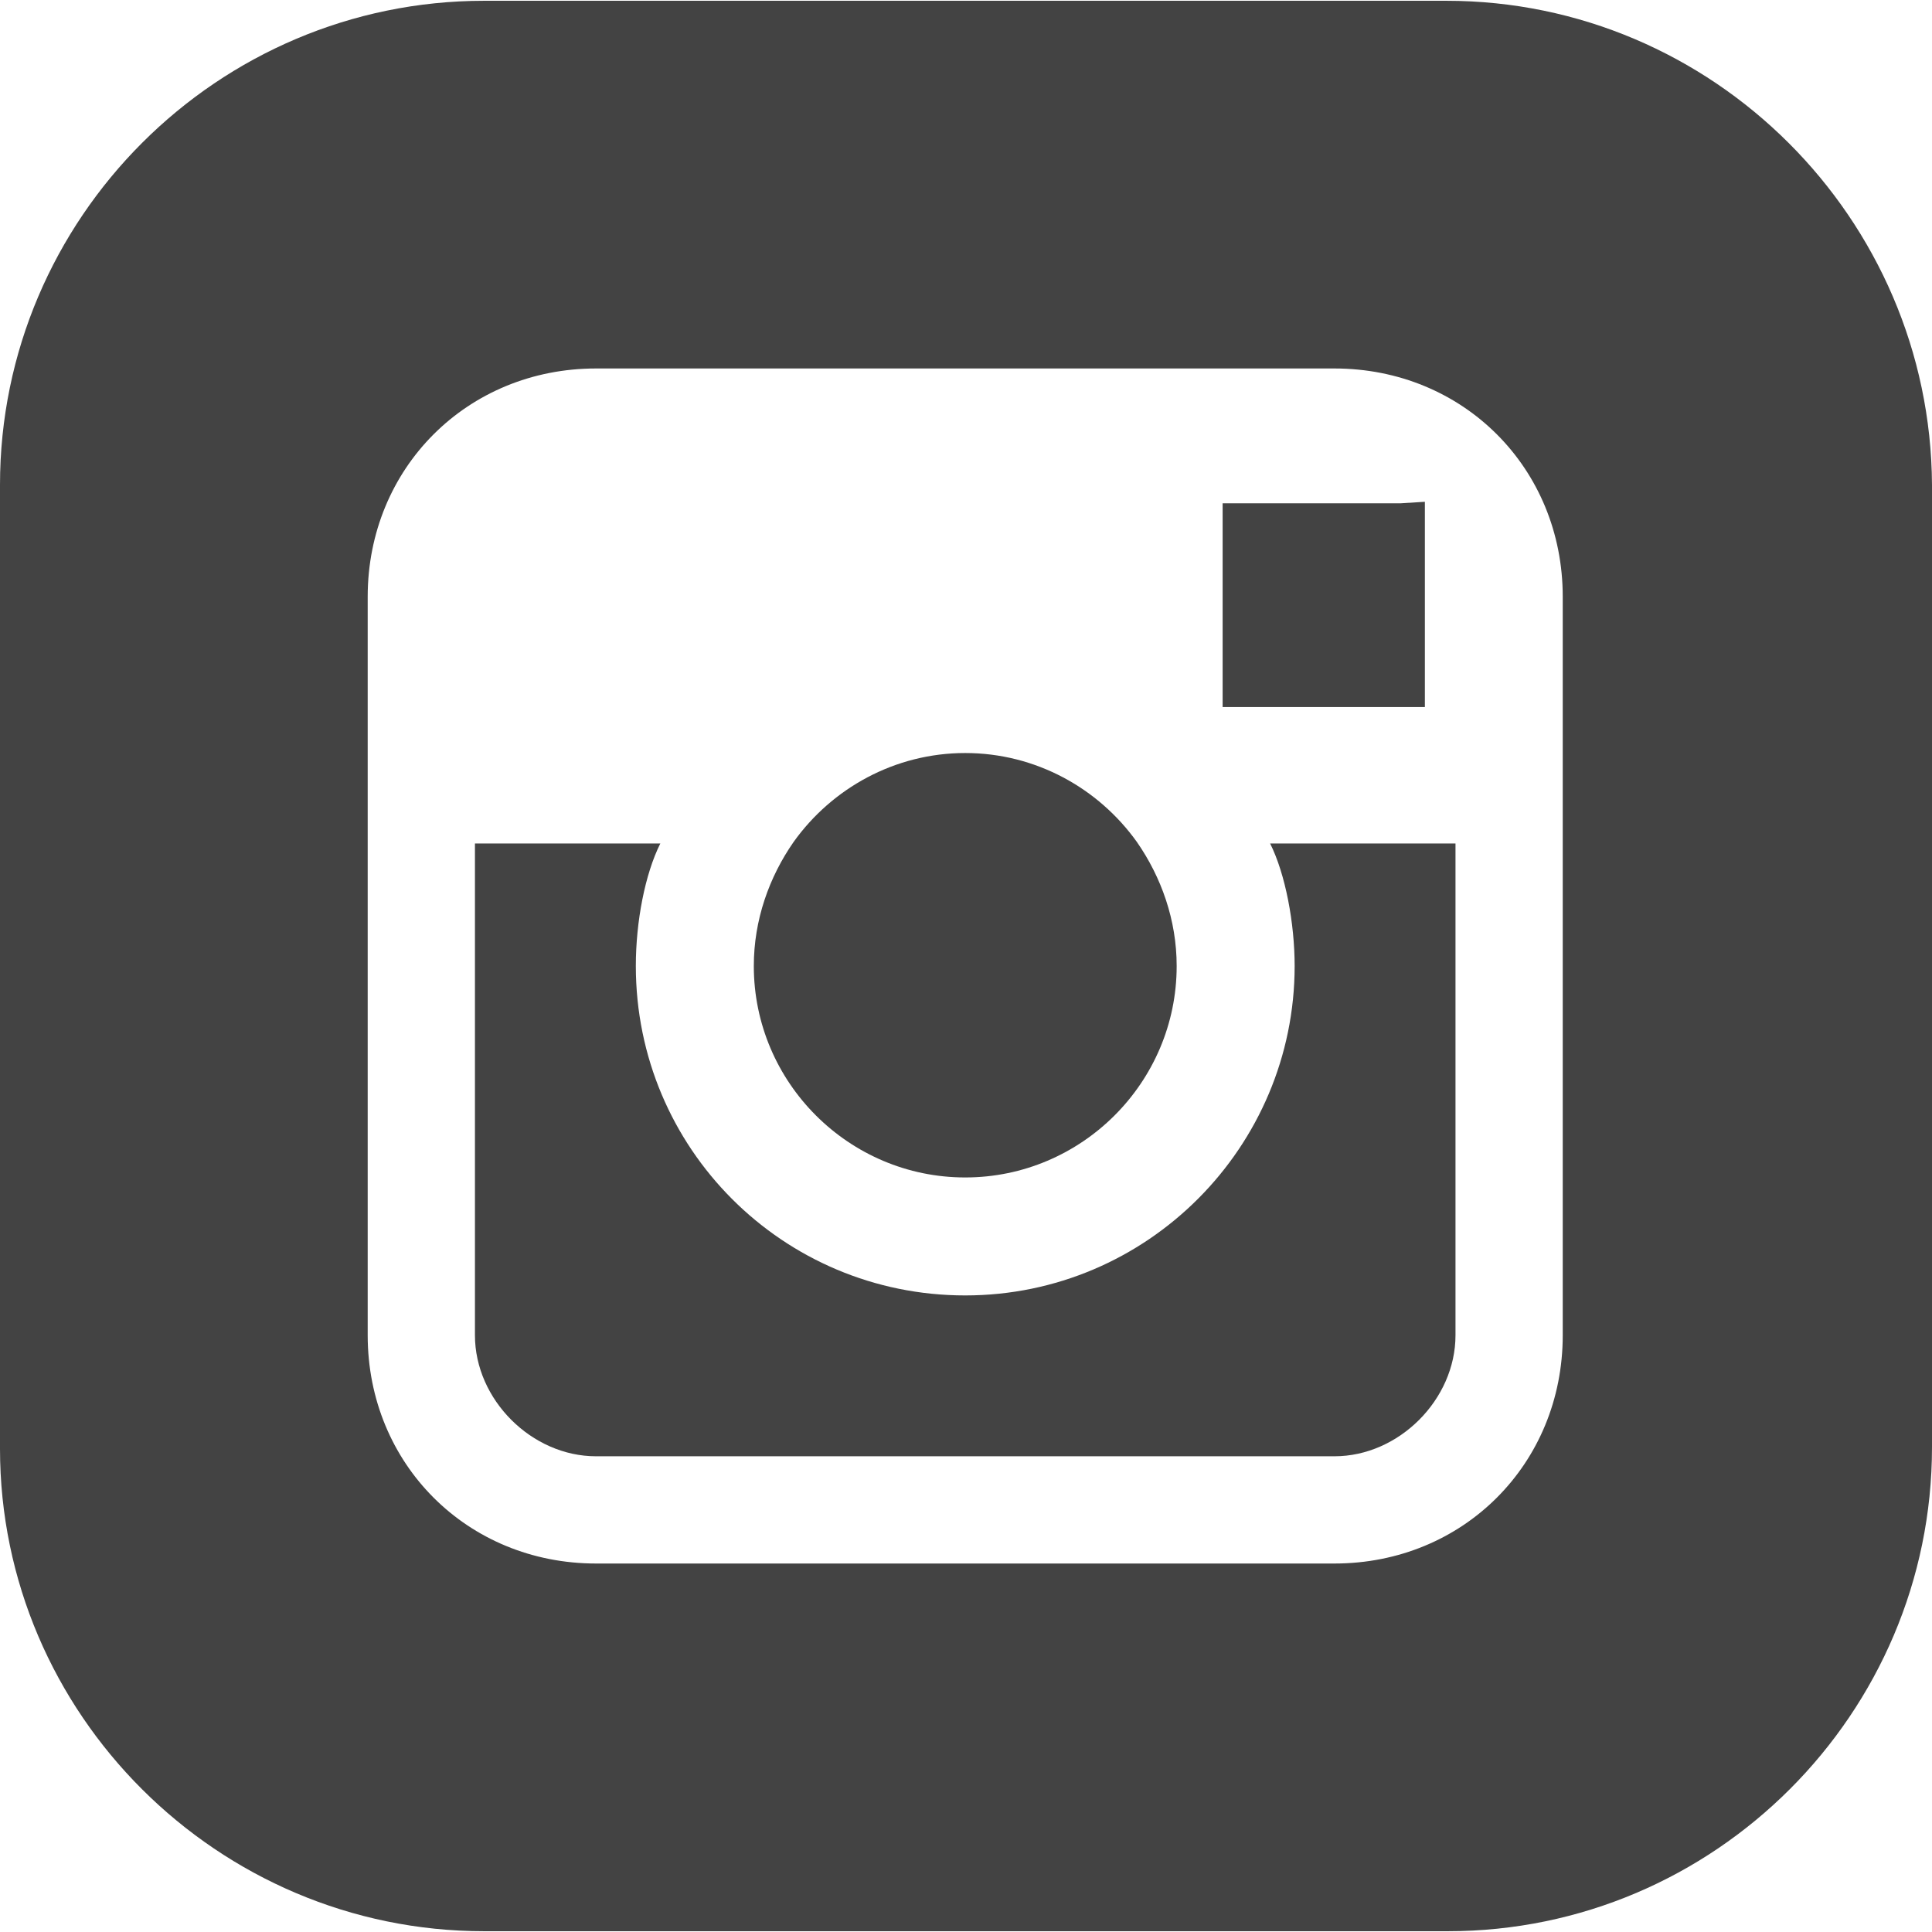
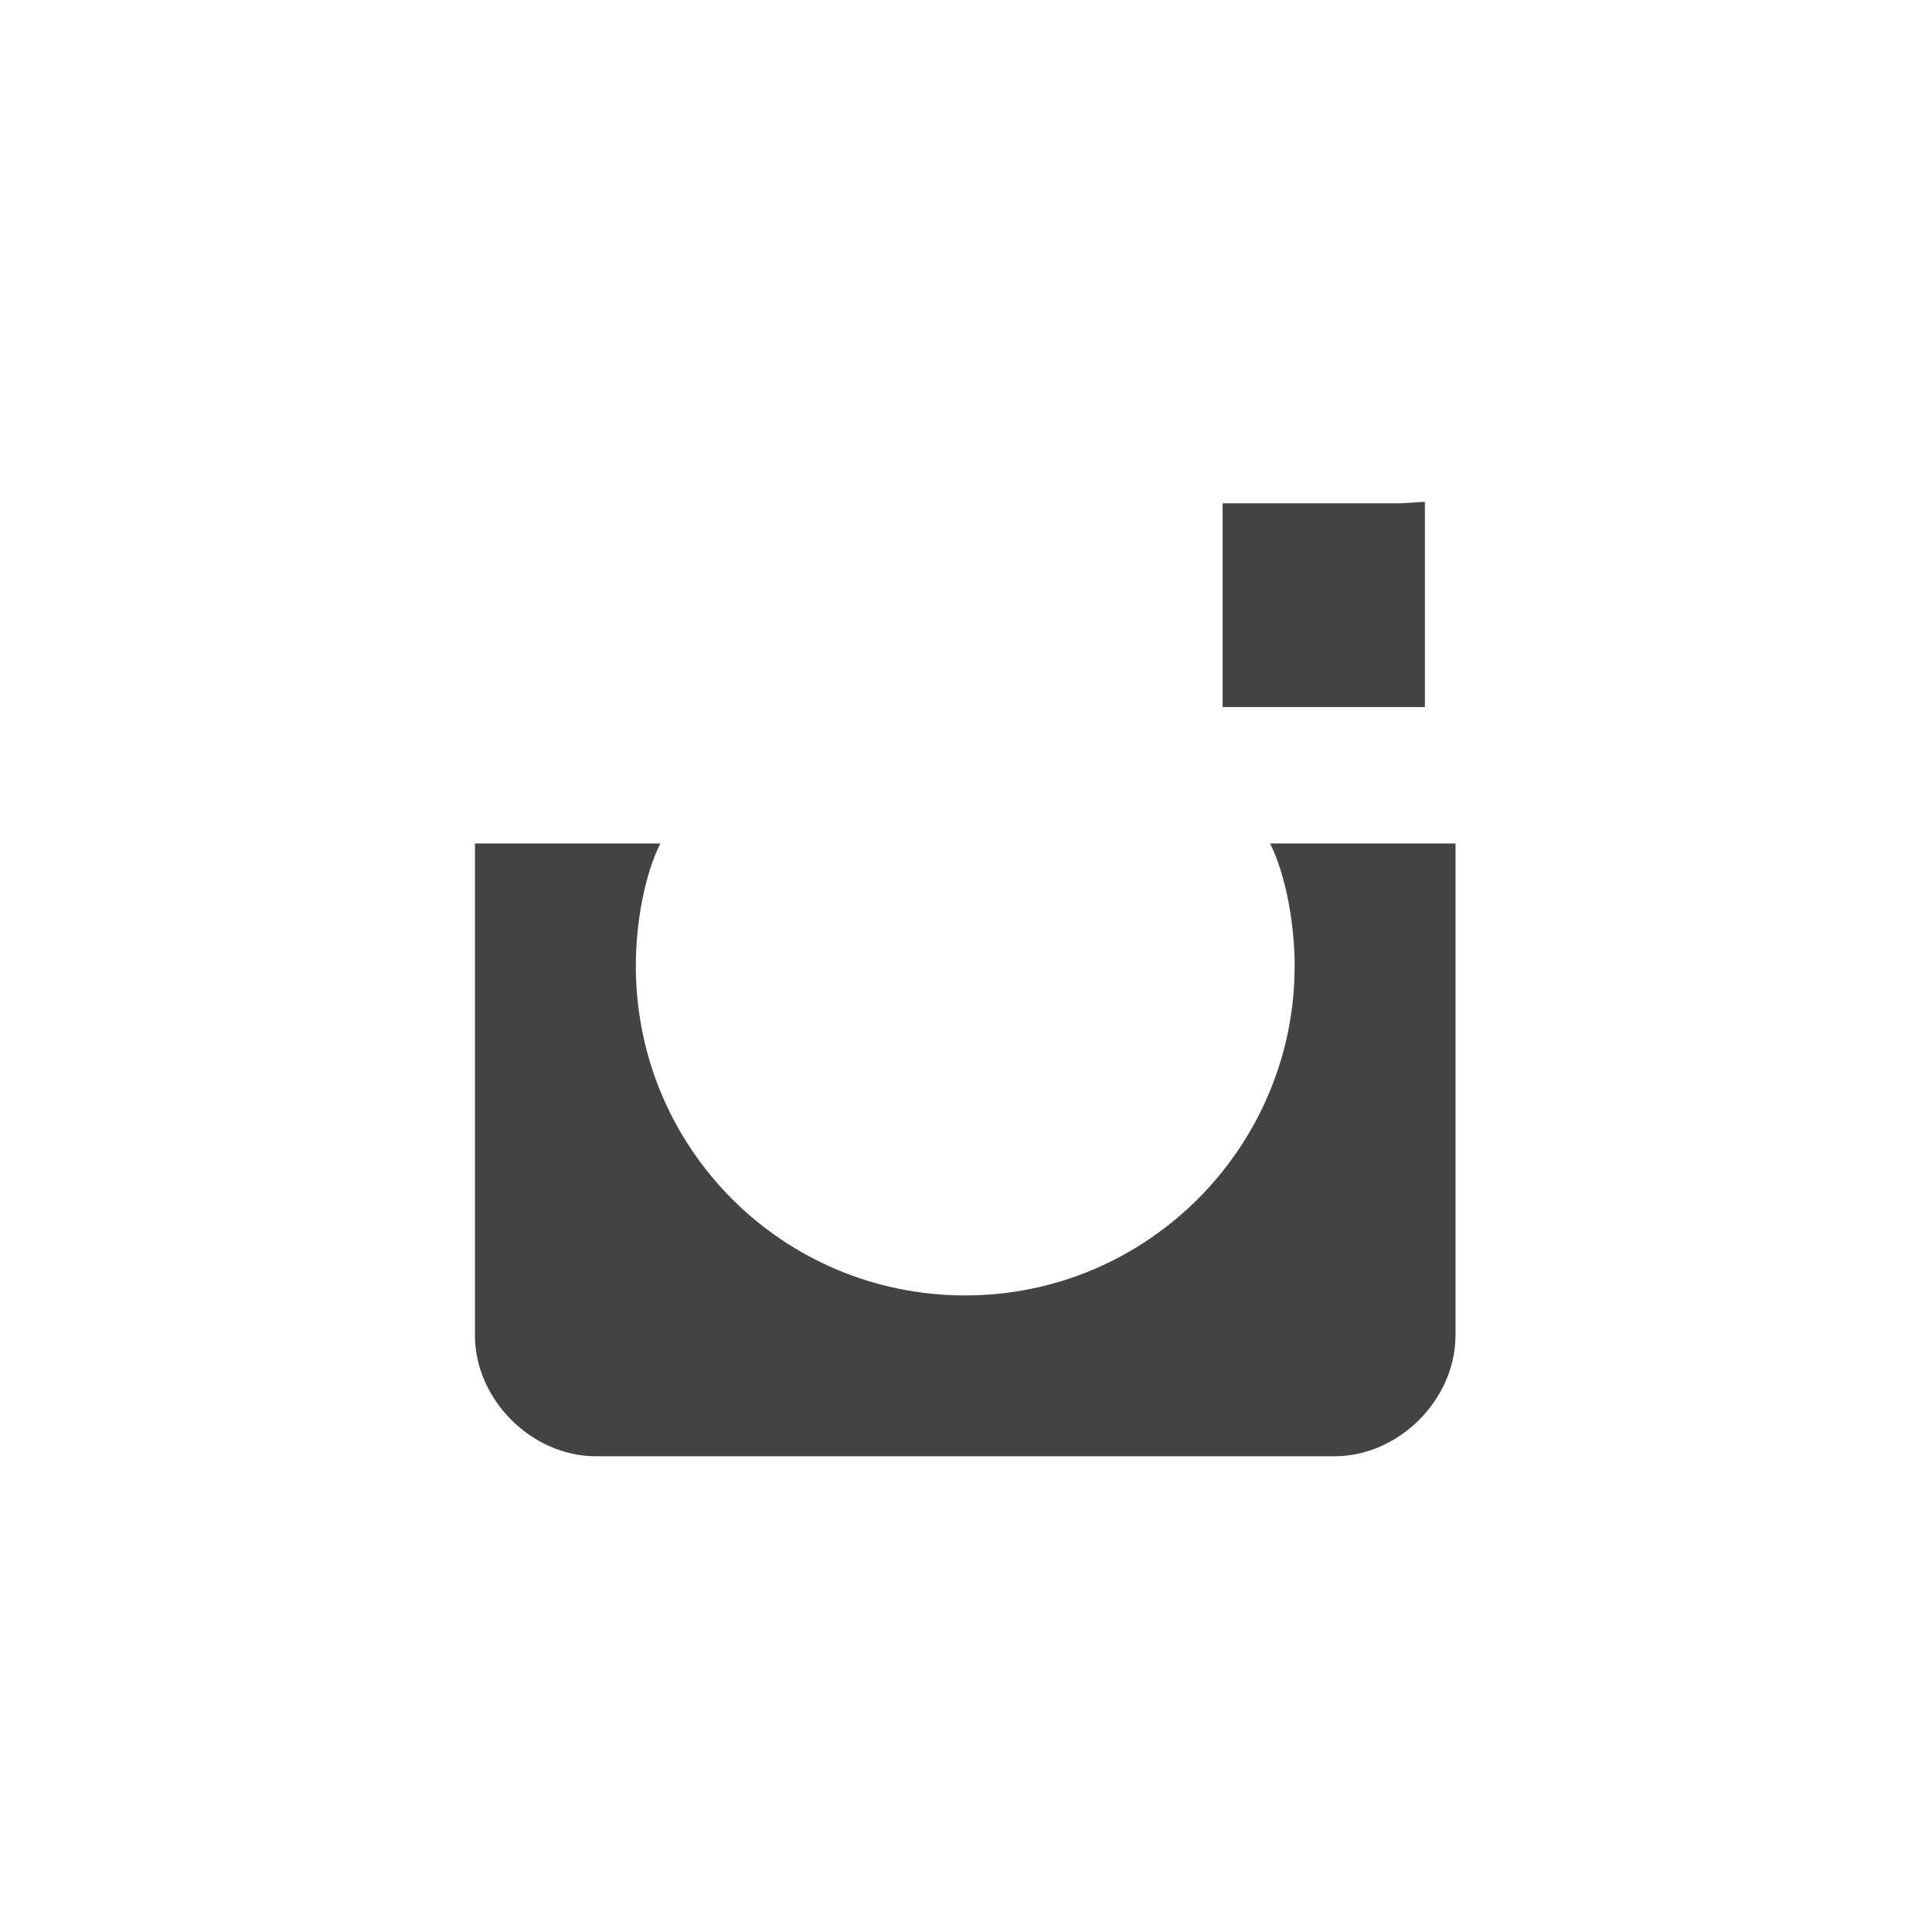
<svg xmlns="http://www.w3.org/2000/svg" width="47" height="47" viewBox="0 0 47 47" fill="none">
  <g clip-path="url(#clip0_44_81)">
-     <path d="M27.656 20.481C26.724 19.177 25.196 18.319 23.481 18.319C21.767 18.319 20.239 19.177 19.307 20.481C18.71 21.338 18.338 22.382 18.338 23.5C18.338 26.333 20.649 28.644 23.481 28.644C26.314 28.644 28.625 26.333 28.625 23.5C28.625 22.382 28.252 21.338 27.656 20.481Z" fill="#434343" />
    <path d="M30.898 20.519C31.271 21.264 31.495 22.457 31.495 23.5C31.495 27.898 27.917 31.514 23.481 31.514C19.046 31.514 15.468 27.936 15.468 23.5C15.468 22.419 15.691 21.264 16.064 20.519H11.554V32.483C11.554 34.048 12.933 35.427 14.499 35.427H32.464C34.029 35.427 35.408 34.048 35.408 32.483V20.519H30.898Z" fill="#434343" />
    <path d="M34.067 12.244H29.743V17.201H34.663V12.878V12.207L34.067 12.244Z" fill="#434343" />
-     <path d="M35.185 0.019H11.778C5.293 0.019 0 5.311 0 11.796V35.241C0 41.689 5.293 46.981 11.778 46.981H35.222C41.707 46.981 47 41.689 47 35.203V11.796C46.963 5.311 41.67 0.019 35.185 0.019ZM38.017 20.481V32.483C38.017 35.613 35.595 38.036 32.464 38.036H14.499C11.368 38.036 8.945 35.613 8.945 32.483V20.481V14.517C8.945 11.386 11.368 8.964 14.499 8.964H32.464C35.595 8.964 38.017 11.386 38.017 14.517V20.481Z" fill="#434343" />
  </g>
  <defs>
    <clipPath id="clip0_44_81">
      <rect width="47" height="47" fill="white" />
    </clipPath>
  </defs>
</svg>